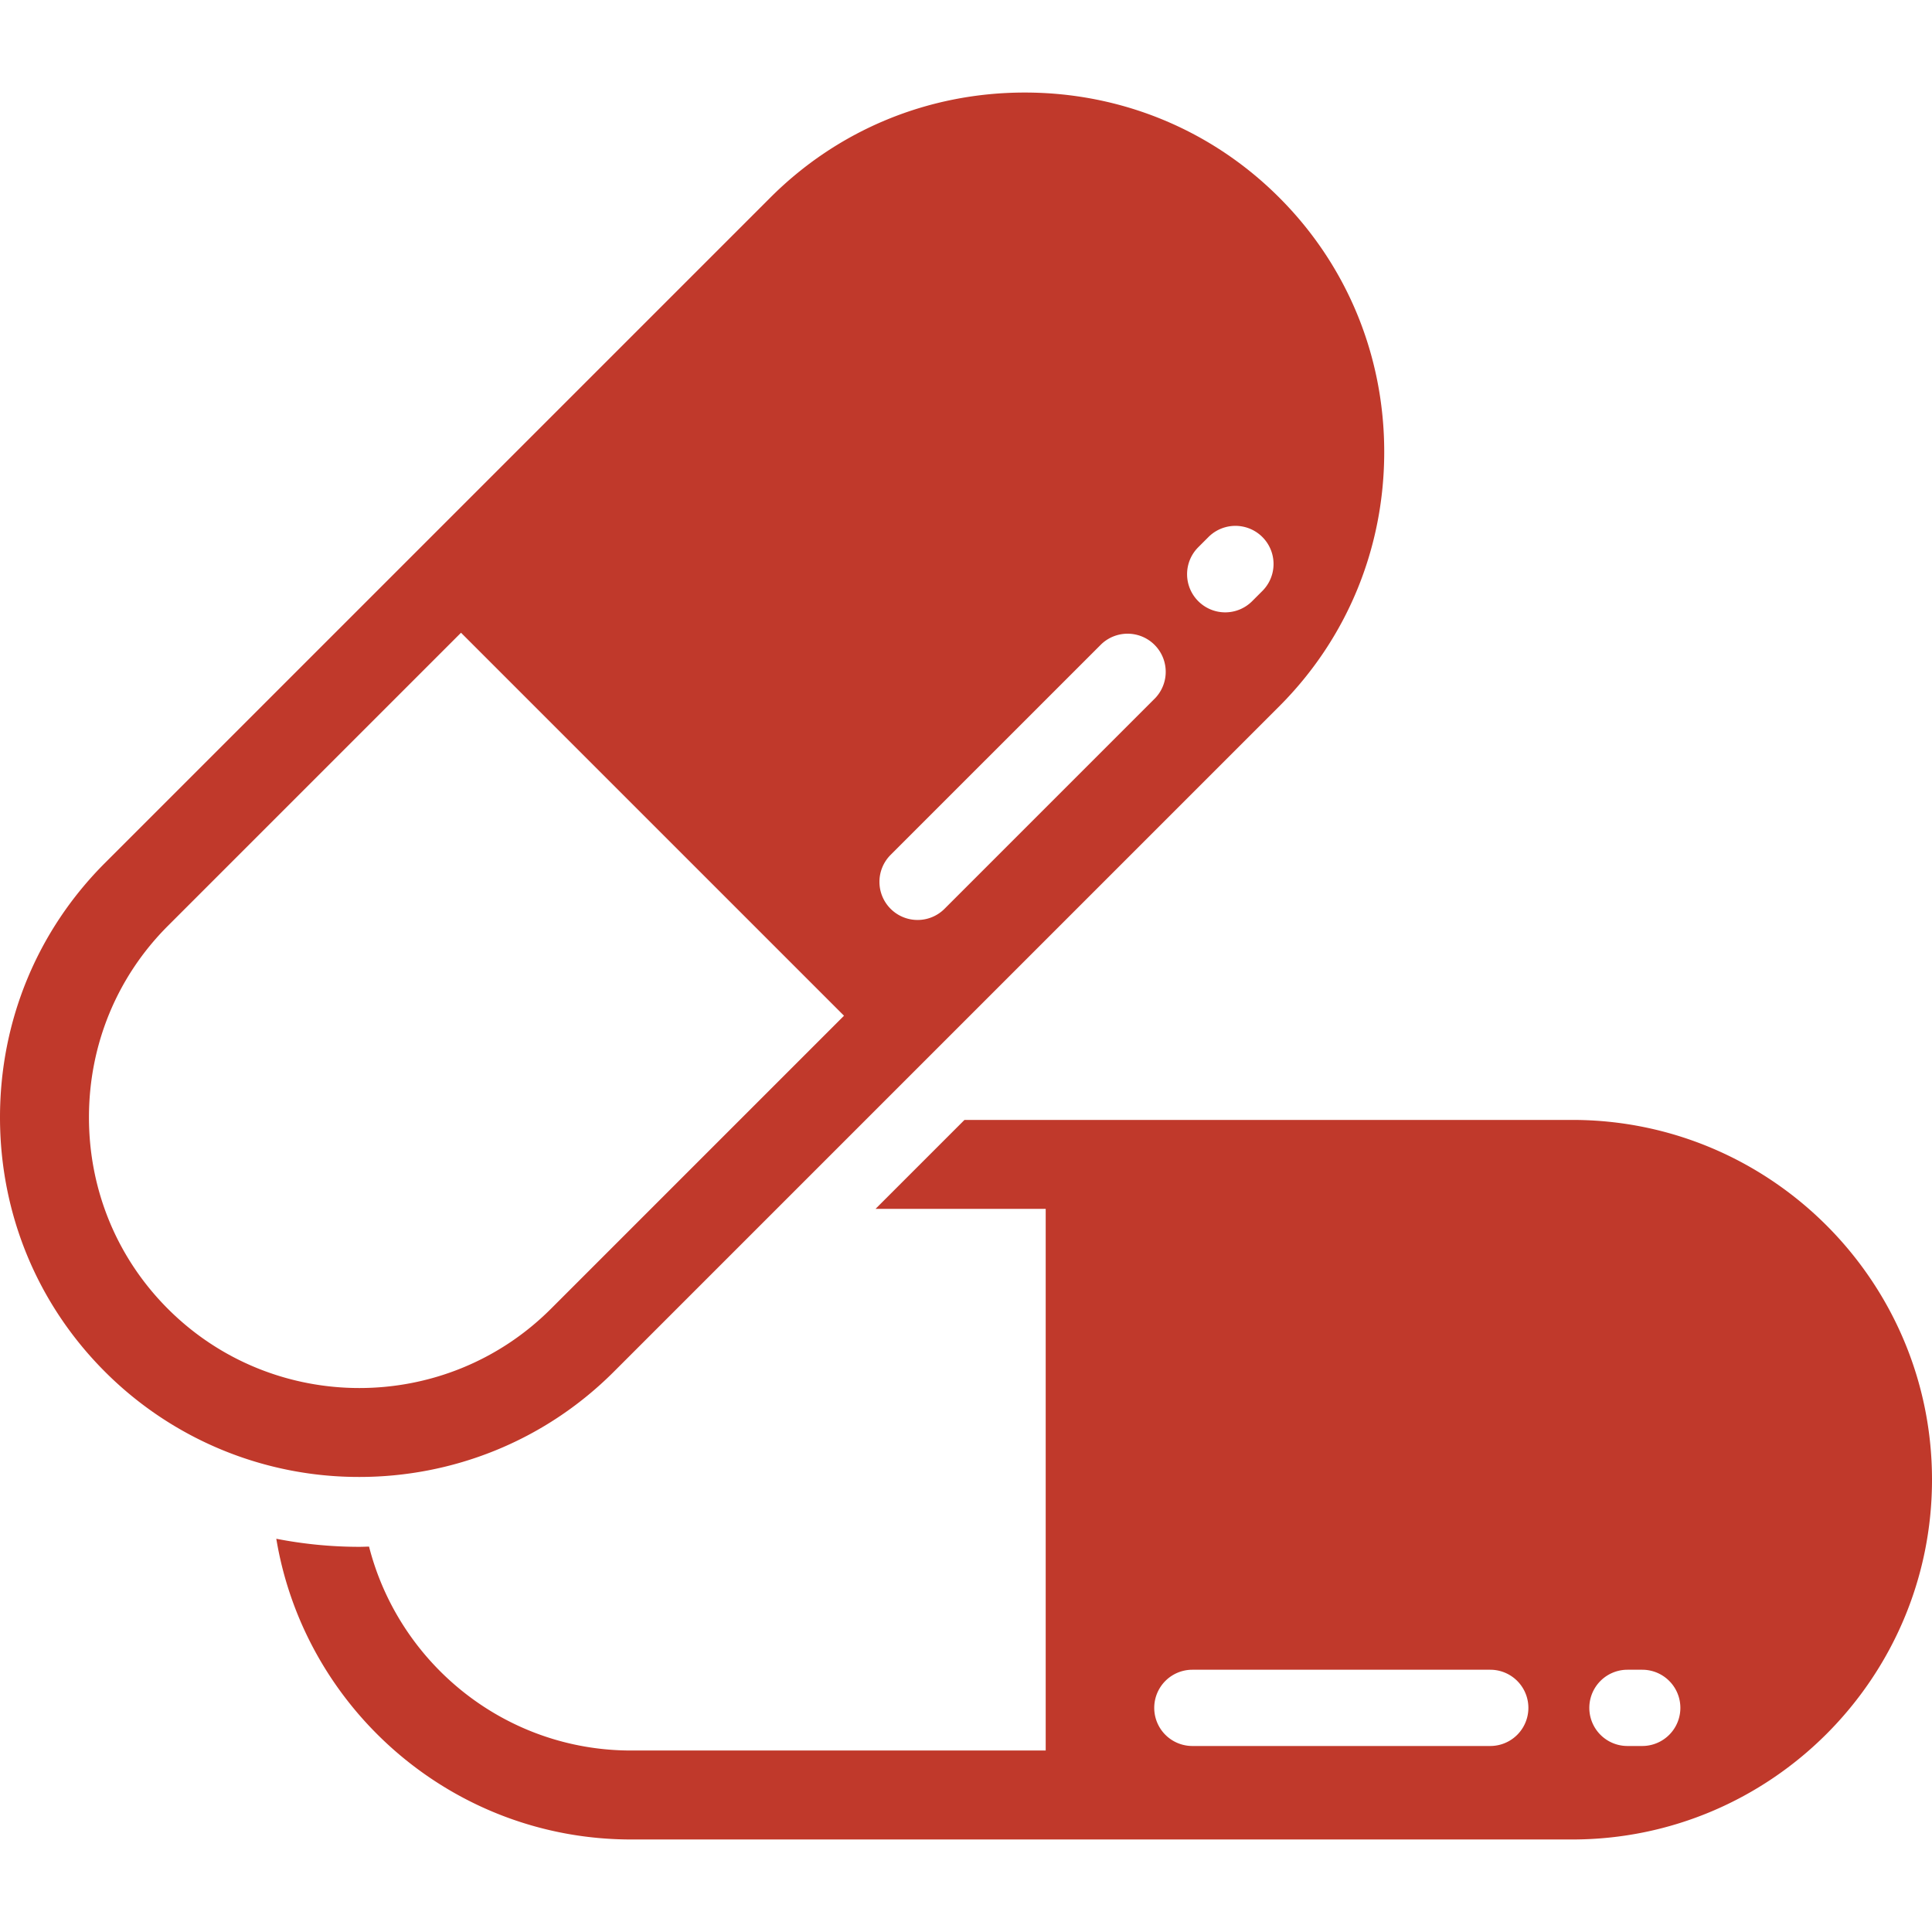
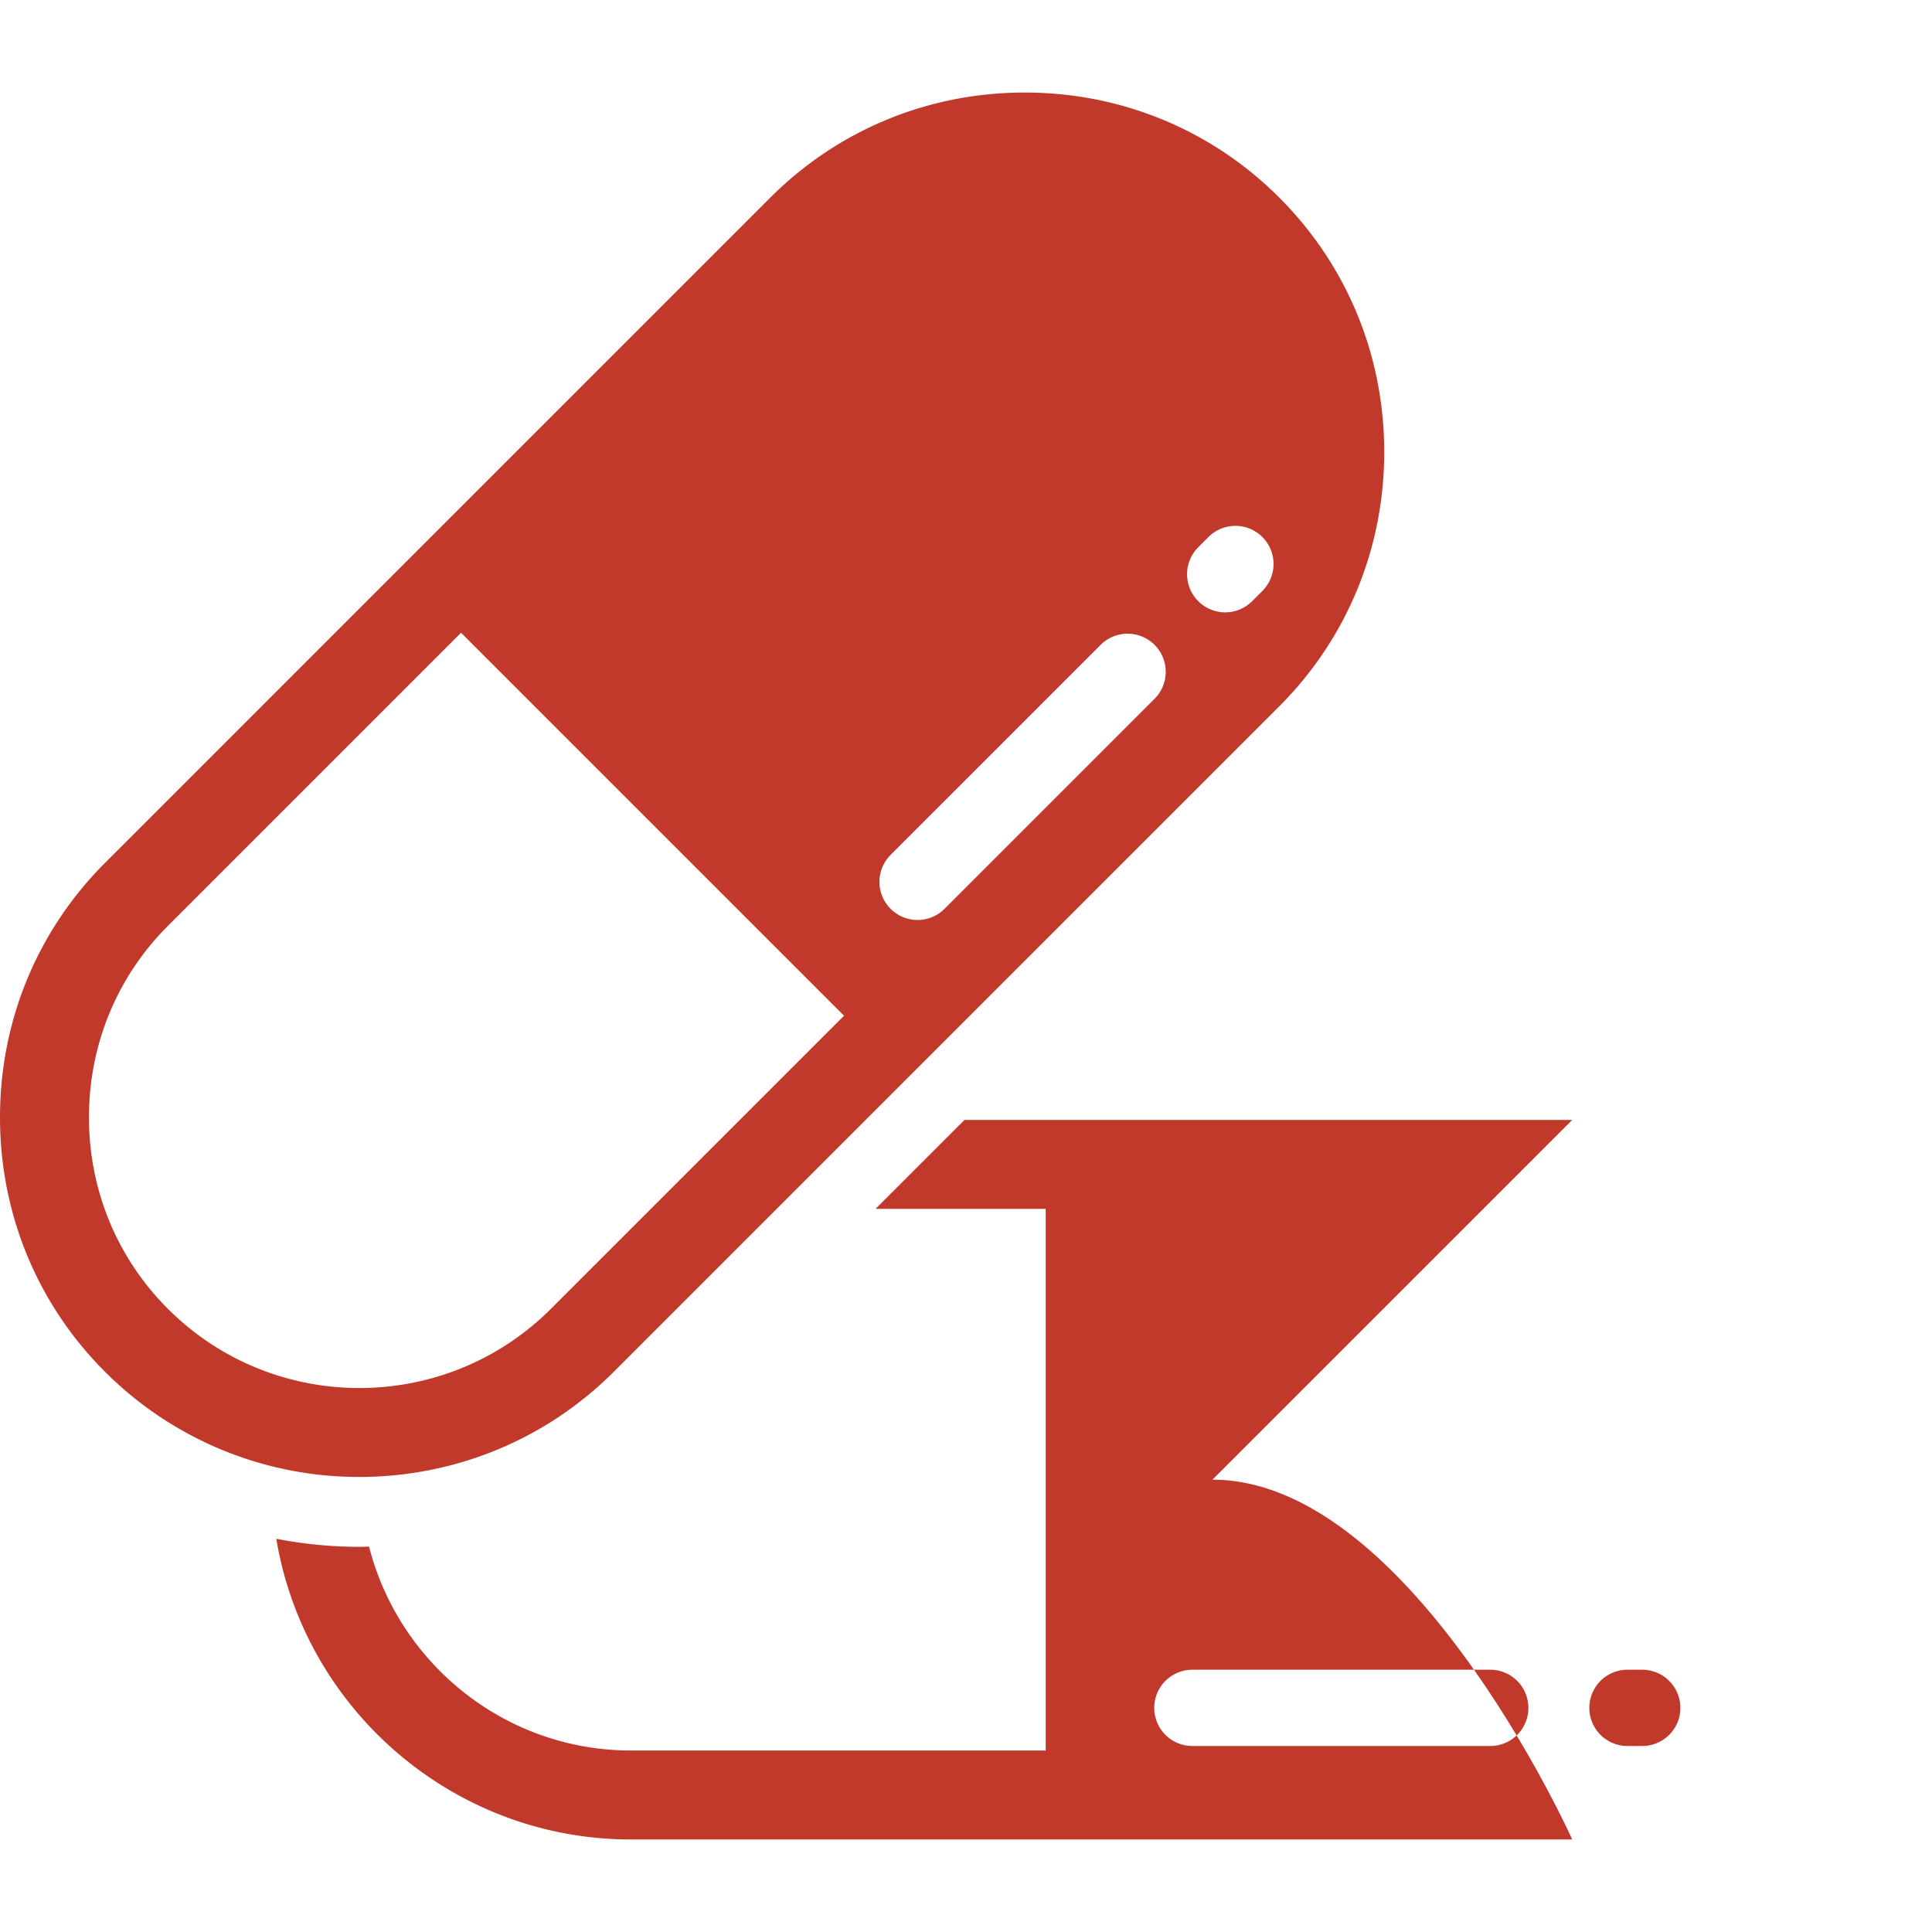
<svg xmlns="http://www.w3.org/2000/svg" id="Capa_1" viewBox="0 0 84.112 84.112" width="512" height="512">
-   <path d="M68.449 48.757H41.99l-3.873 3.873h7.409v23.581H27.479c-5.495 0-10.11-3.783-11.412-8.878-.14.003-.28.01-.421.01-1.212 0-2.423-.118-3.617-.351 1.231 7.417 7.688 13.092 15.449 13.092h40.97c8.637 0 15.664-7.026 15.664-15.663s-7.026-15.664-15.663-15.664zM64.88 76.014H51.911a1.66 1.66 0 1 1 0-3.32H64.88a1.66 1.66 0 1 1 0 3.32zm6.617 0h-.644a1.66 1.66 0 1 1 0-3.32h.644a1.66 1.66 0 1 1 0 3.32zM55.692 8.6c-2.947-2.948-6.881-4.571-11.076-4.571S36.488 5.652 33.54 8.6L4.57 37.57C1.623 40.517 0 44.45 0 48.645c0 4.195 1.623 8.128 4.571 11.076a15.612 15.612 0 0 0 11.076 4.58c4.011 0 8.023-1.527 11.076-4.58l28.97-28.97c2.948-2.948 4.571-6.881 4.571-11.076S58.64 11.547 55.692 8.6zM23.984 56.982c-4.598 4.597-12.078 4.597-16.674 0-2.216-2.216-3.437-5.177-3.437-8.337s1.221-6.121 3.437-8.337l12.761-12.761 16.674 16.674-12.761 12.761zm26.307-26.586l-9.17 9.17a1.655 1.655 0 0 1-1.174.486 1.66 1.66 0 0 1-1.174-2.833l9.171-9.17a1.66 1.66 0 0 1 2.347 2.347zm4.679-4.679l-.455.455a1.657 1.657 0 0 1-2.348 0 1.66 1.66 0 0 1 0-2.347l.455-.455a1.66 1.66 0 0 1 2.348 2.347z" fill="#C0392B" />
+   <path d="M68.449 48.757H41.99l-3.873 3.873h7.409v23.581H27.479c-5.495 0-10.11-3.783-11.412-8.878-.14.003-.28.01-.421.01-1.212 0-2.423-.118-3.617-.351 1.231 7.417 7.688 13.092 15.449 13.092h40.97s-7.026-15.664-15.663-15.664zM64.88 76.014H51.911a1.66 1.66 0 1 1 0-3.32H64.88a1.66 1.66 0 1 1 0 3.32zm6.617 0h-.644a1.66 1.66 0 1 1 0-3.32h.644a1.66 1.66 0 1 1 0 3.32zM55.692 8.6c-2.947-2.948-6.881-4.571-11.076-4.571S36.488 5.652 33.54 8.6L4.57 37.57C1.623 40.517 0 44.45 0 48.645c0 4.195 1.623 8.128 4.571 11.076a15.612 15.612 0 0 0 11.076 4.58c4.011 0 8.023-1.527 11.076-4.58l28.97-28.97c2.948-2.948 4.571-6.881 4.571-11.076S58.64 11.547 55.692 8.6zM23.984 56.982c-4.598 4.597-12.078 4.597-16.674 0-2.216-2.216-3.437-5.177-3.437-8.337s1.221-6.121 3.437-8.337l12.761-12.761 16.674 16.674-12.761 12.761zm26.307-26.586l-9.17 9.17a1.655 1.655 0 0 1-1.174.486 1.66 1.66 0 0 1-1.174-2.833l9.171-9.17a1.66 1.66 0 0 1 2.347 2.347zm4.679-4.679l-.455.455a1.657 1.657 0 0 1-2.348 0 1.66 1.66 0 0 1 0-2.347l.455-.455a1.66 1.66 0 0 1 2.348 2.347z" fill="#C0392B" />
</svg>